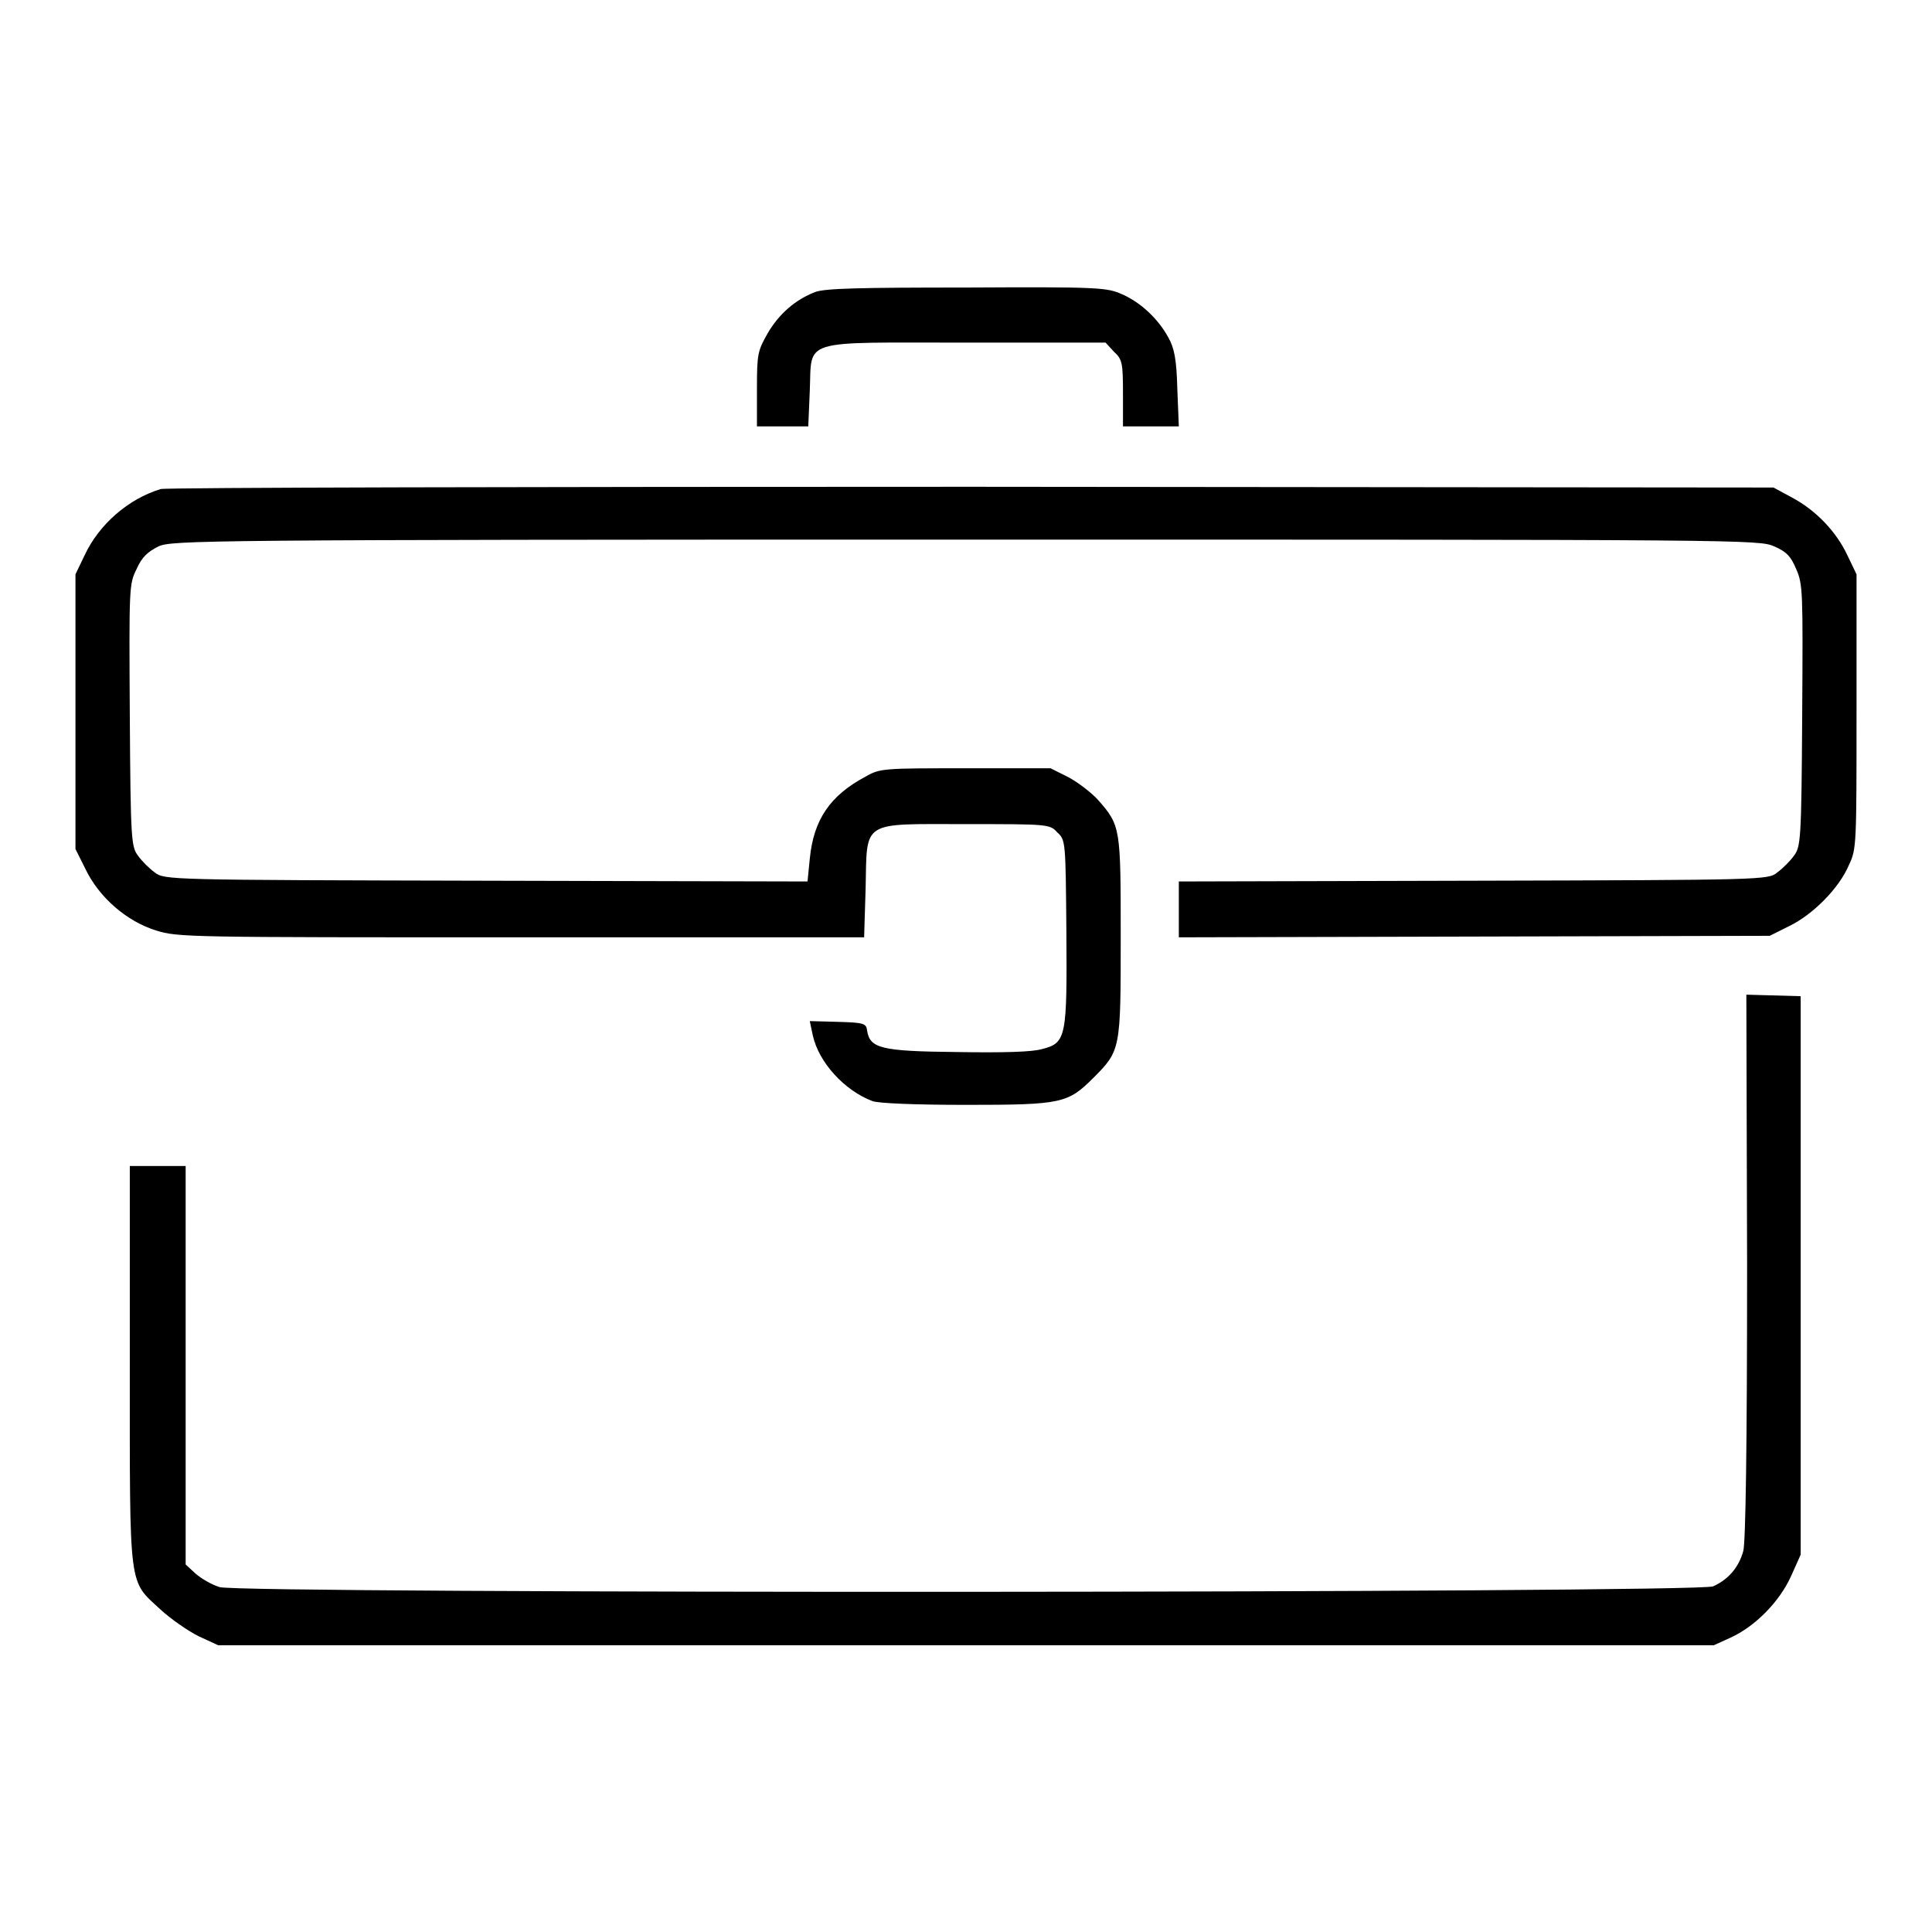
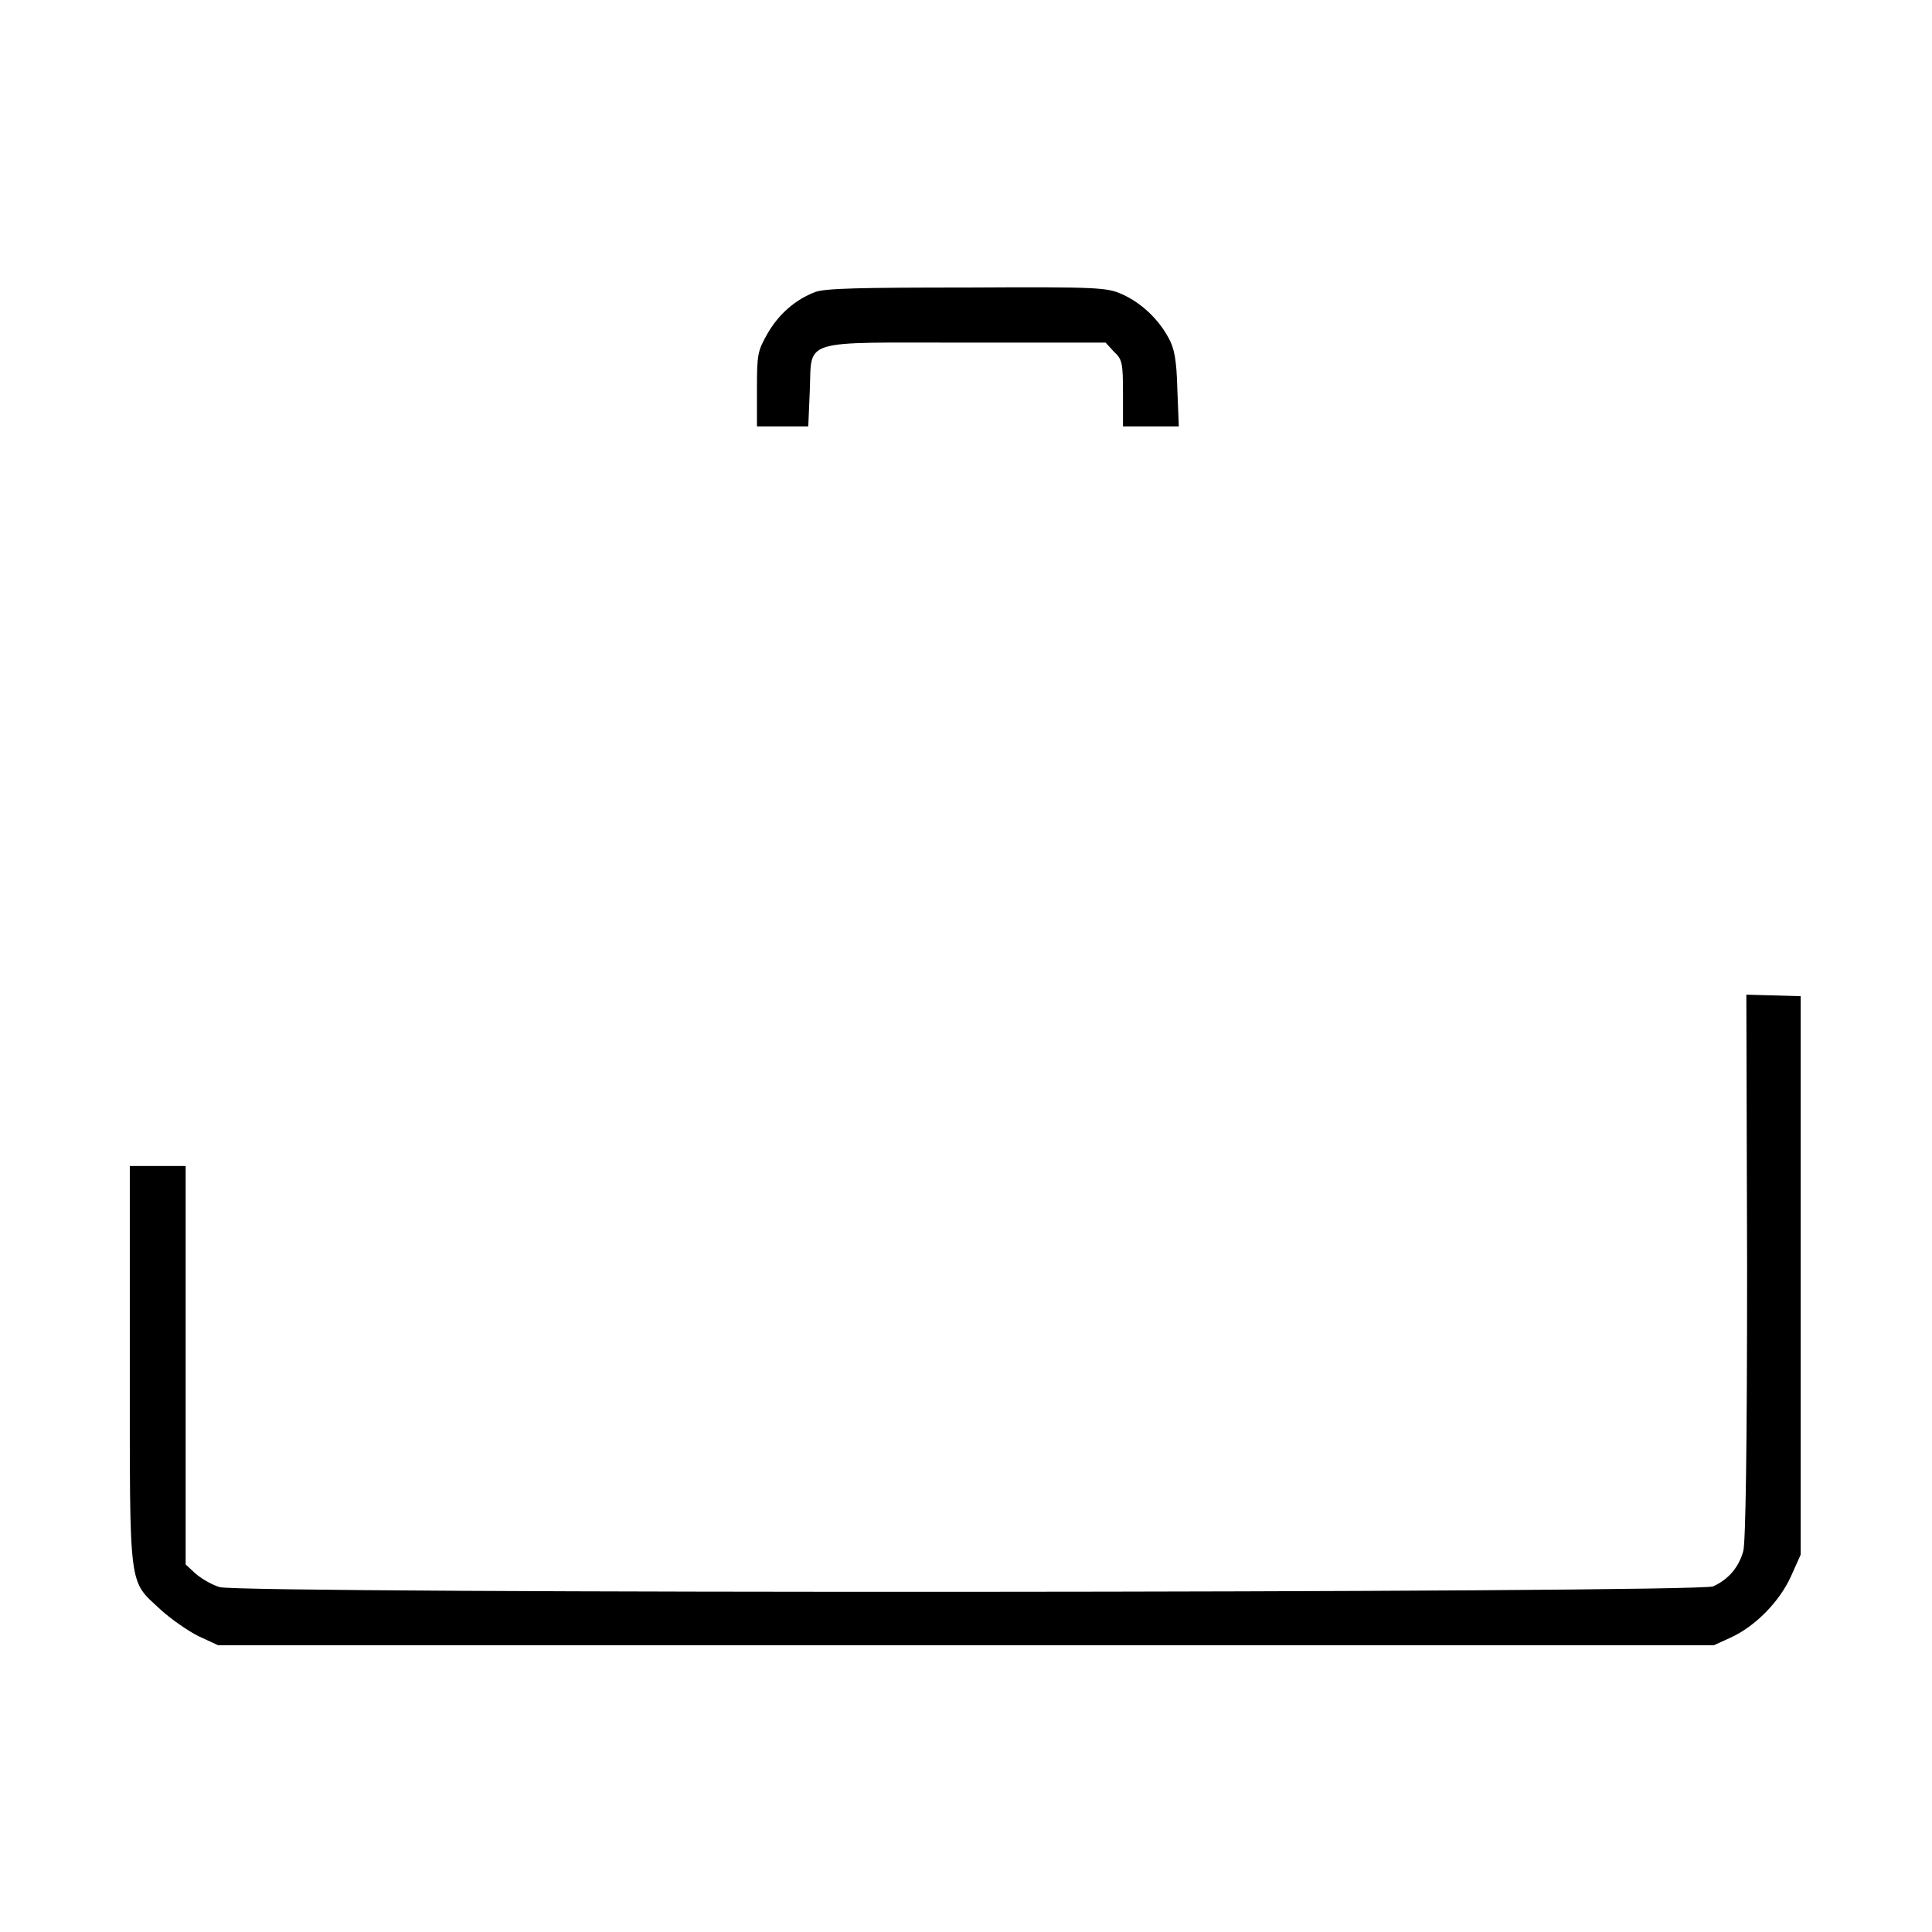
<svg xmlns="http://www.w3.org/2000/svg" version="1.1" x="0px" y="0px" viewBox="0 0 256 256" enable-background="new 0 0 256 256" xml:space="preserve">
  <g>
    <g>
      <g>
        <path fill="#000000" d="M108,38.7c-2.6,1-4.8,2.9-6.3,5.5c-1.3,2.3-1.4,2.7-1.4,7.3v5h3.4h3.4l0.2-4.7c0.3-7-1.5-6.4,20.8-6.4h18.4l1.1,1.2c1.1,1,1.2,1.5,1.2,5.5v4.4h3.7h3.7l-0.2-5c-0.1-3.9-0.4-5.4-1.2-6.8c-1.3-2.4-3.6-4.6-6.1-5.7c-2-0.9-3-1-20.6-0.9C114,38.1,109.3,38.2,108,38.7z" />
-         <path fill="#000000" d="M21.3,64.8c-4.3,1.3-8.2,4.7-10.1,8.8L10,76.1v18.2v18.2l1.3,2.6c1.8,3.8,5.5,7,9.4,8.2c2.9,0.9,4.2,0.9,48.4,0.9h45.4l0.2-6.5c0.2-9.1-0.7-8.5,13.3-8.5c10.9,0,11.1,0,12.1,1.1c1.1,1,1.1,1.2,1.2,13c0.1,14.1,0,14.9-3.2,15.7c-1.3,0.4-5.2,0.5-11.3,0.4c-10.1-0.1-11.5-0.5-11.9-2.8c-0.1-1-0.4-1.1-3.9-1.2l-3.7-0.1l0.4,1.9c0.8,3.6,4.2,7.3,7.9,8.7c0.8,0.3,5.7,0.5,12.5,0.5c12.6,0,13.4-0.2,16.8-3.6c3.6-3.6,3.6-3.8,3.6-18.6c0-14.5,0-14.8-3-18.2c-0.8-0.9-2.6-2.3-3.9-3l-2.4-1.2H128c-10.9,0-11.4,0-13.3,1.1c-4.7,2.5-6.9,5.7-7.4,10.9l-0.3,3l-42.6-0.1c-42.2-0.1-42.6-0.1-43.9-1.1c-0.7-0.5-1.7-1.5-2.2-2.2c-0.9-1.2-1-1.9-1.1-18.6c-0.1-17-0.1-17.4,0.9-19.4c0.7-1.6,1.5-2.3,2.9-3c1.8-0.8,5.4-0.9,107-0.9c103.2,0,105.1,0,107.1,0.9c1.6,0.7,2.2,1.3,2.9,3c0.9,2,0.9,3,0.8,19.4c-0.1,16.6-0.2,17.4-1.1,18.6c-0.5,0.7-1.5,1.7-2.2,2.2c-1.2,1-1.7,1-40.3,1.1l-39,0.1v3.7v3.7l39.2-0.1l39.1-0.1l2.6-1.3c3.1-1.5,6.6-5,7.9-8.1c1-2.1,1-2.6,1-20.4V76.1l-1.2-2.5c-1.5-3.2-4.2-6-7.4-7.7l-2.4-1.3l-106.2-0.1C70.3,64.5,22,64.6,21.3,64.8z" />
        <path fill="#000000" d="M231.5,167.7c0,24.5-0.2,36.5-0.5,37.8c-0.6,2.2-2,3.8-4,4.7c-2,0.9-195,1-197.9,0.1c-1-0.3-2.4-1.1-3.2-1.8l-1.3-1.2v-26.4v-26.4h-3.7h-3.7v26.4c0,30.2-0.2,28.4,4.1,32.4c1.3,1.2,3.6,2.8,5,3.5l2.6,1.2H128h99.1l2.2-1c3.3-1.5,6.5-4.8,8-8.1l1.3-2.9V169V132l-3.6-0.1l-3.6-0.1L231.5,167.7L231.5,167.7z" />
      </g>
    </g>
  </g>
</svg>